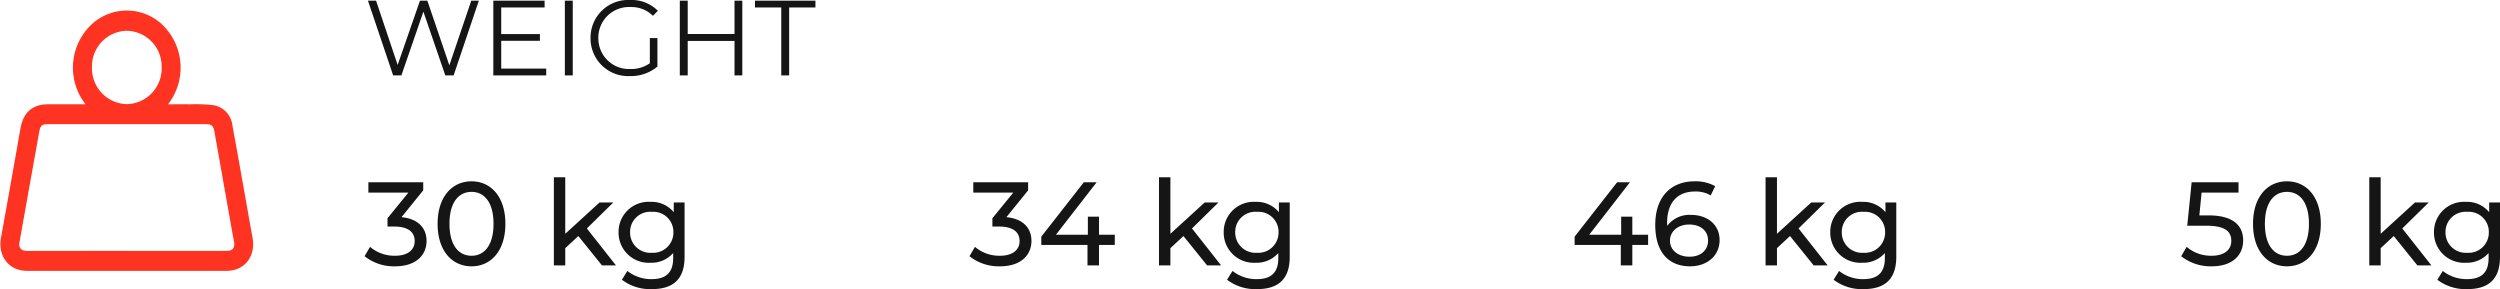
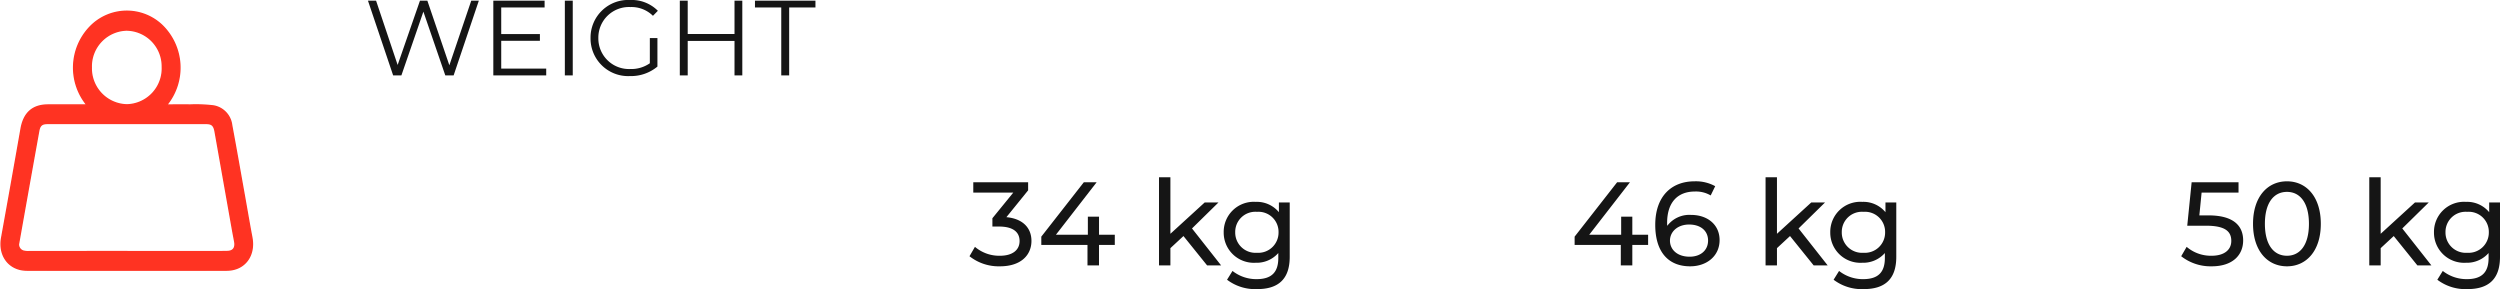
<svg xmlns="http://www.w3.org/2000/svg" width="421.192" height="48.708" viewBox="0 0 421.192 48.708">
  <defs>
    <clipPath id="clip-path">
      <path id="Path_690" data-name="Path 690" d="M0,15.664H42.716v-44H0Z" transform="translate(0 28.332)" fill="none" />
    </clipPath>
  </defs>
  <g id="Group_2009" data-name="Group 2009" transform="translate(-142.676 -3055.788)">
    <g id="Group_1680" data-name="Group 1680" transform="translate(-1302 1628.496)">
      <g id="Group_1538" data-name="Group 1538">
        <path id="Path_1491" data-name="Path 1491" d="M4.96-8.42H3.4l.38-3.84H10V-14H2.1L1.36-6.68H4.54c3.24,0,4.24.98,4.24,2.56,0,1.52-1.2,2.5-3.32,2.5a6.289,6.289,0,0,1-4.2-1.5L.34-1.54A8.019,8.019,0,0,0,5.48.16c3.58,0,5.3-1.94,5.3-4.36C10.78-6.68,9.14-8.42,4.96-8.42ZM18.163.16c3.26,0,5.7-2.6,5.7-7.16s-2.44-7.16-5.7-7.16c-3.28,0-5.72,2.6-5.72,7.16S14.883.16,18.163.16Zm0-1.78c-2.2,0-3.72-1.8-3.72-5.38s1.52-5.38,3.72-5.38c2.18,0,3.7,1.8,3.7,5.38S20.343-1.62,18.163-1.62ZM40.129,0h2.36l-4.9-6.22,4.46-4.38h-2.32l-5.78,5.28v-9.52h-1.92V0h1.92V-2.9l2.2-2.04Zm12.1-10.6v1.64a4.837,4.837,0,0,0-3.92-1.74,5.061,5.061,0,0,0-5.38,5.12,5.077,5.077,0,0,0,5.38,5.14,4.85,4.85,0,0,0,3.82-1.64v.84c0,2.4-1.14,3.56-3.64,3.56A6.47,6.47,0,0,1,44.412.94l-.92,1.48A7.847,7.847,0,0,0,48.552,4c3.6,0,5.5-1.7,5.5-5.44V-10.6Zm-3.7,8.48a3.416,3.416,0,0,1-3.66-3.46,3.39,3.39,0,0,1,3.66-3.44,3.384,3.384,0,0,1,3.64,3.44A3.411,3.411,0,0,1,48.532-2.12Z" transform="translate(1811.816 1472)" fill="#151515" />
        <path id="Path_1490" data-name="Path 1490" d="M13.14-5.16H10.48V-8.2H8.6v3.04H3.22L10.08-14H7.92L.76-4.84v1.4H8.54V0h1.94V-3.44h2.66ZM20.383-8.5a4.659,4.659,0,0,0-4.02,1.84,4.35,4.35,0,0,1-.02-.5c0-3.5,1.82-5.28,4.66-5.28a4.856,4.856,0,0,1,2.68.66l.76-1.56a6.741,6.741,0,0,0-3.48-.82c-3.92,0-6.62,2.56-6.62,7.34,0,4.46,2.12,6.98,5.88,6.98,2.78,0,4.96-1.72,4.96-4.42C25.183-6.84,23.163-8.5,20.383-8.5Zm-.24,7.04c-2.16,0-3.32-1.26-3.32-2.7,0-1.54,1.32-2.72,3.22-2.72,1.96,0,3.2,1.06,3.2,2.7C23.243-2.52,21.963-1.46,20.143-1.46ZM41.029,0h2.36l-4.9-6.22,4.46-4.38h-2.32l-5.78,5.28v-9.52h-1.92V0h1.92V-2.9l2.2-2.04Zm12.1-10.6v1.64a4.837,4.837,0,0,0-3.92-1.74,5.061,5.061,0,0,0-5.38,5.12,5.077,5.077,0,0,0,5.38,5.14,4.85,4.85,0,0,0,3.82-1.64v.84c0,2.4-1.14,3.56-3.64,3.56A6.47,6.47,0,0,1,45.312.94l-.92,1.48A7.847,7.847,0,0,0,49.452,4c3.6,0,5.5-1.7,5.5-5.44V-10.6Zm-3.7,8.48a3.416,3.416,0,0,1-3.66-3.46,3.39,3.39,0,0,1,3.66-3.44,3.384,3.384,0,0,1,3.64,3.44A3.411,3.411,0,0,1,49.432-2.12Z" transform="translate(1709.204 1472)" fill="#151515" />
        <path id="Path_1489" data-name="Path 1489" d="M6.32-8.12l3.66-4.52V-14H.74v1.74H7.48L3.96-7.94v1.4H5.08c2.4,0,3.46.96,3.46,2.44,0,1.52-1.2,2.48-3.3,2.48a6.305,6.305,0,0,1-4.22-1.5L.1-1.54A7.939,7.939,0,0,0,5.24.16c3.56,0,5.3-1.92,5.3-4.28C10.54-6.28,9.12-7.86,6.32-8.12ZM24.583-5.16h-2.66V-8.2h-1.88v3.04h-5.38L21.523-14h-2.16L12.2-4.84v1.4h7.78V0h1.94V-3.44h2.66ZM40.129,0h2.36l-4.9-6.22,4.46-4.38h-2.32l-5.78,5.28v-9.52h-1.92V0h1.92V-2.9l2.2-2.04Zm12.1-10.6v1.64a4.837,4.837,0,0,0-3.92-1.74,5.061,5.061,0,0,0-5.38,5.12,5.077,5.077,0,0,0,5.38,5.14,4.85,4.85,0,0,0,3.82-1.64v.84c0,2.4-1.14,3.56-3.64,3.56A6.47,6.47,0,0,1,44.412.94l-.92,1.48A7.847,7.847,0,0,0,48.552,4c3.6,0,5.5-1.7,5.5-5.44V-10.6Zm-3.7,8.48a3.416,3.416,0,0,1-3.66-3.46,3.39,3.39,0,0,1,3.66-3.44,3.384,3.384,0,0,1,3.64,3.44A3.411,3.411,0,0,1,48.532-2.12Z" transform="translate(1607.912 1472)" fill="#151515" />
-         <path id="Path_1488" data-name="Path 1488" d="M6.32-8.12l3.66-4.52V-14H.74v1.74H7.48L3.96-7.94v1.4H5.08c2.4,0,3.46.96,3.46,2.44,0,1.52-1.2,2.48-3.3,2.48a6.305,6.305,0,0,1-4.22-1.5L.1-1.54A7.939,7.939,0,0,0,5.24.16c3.56,0,5.3-1.92,5.3-4.28C10.54-6.28,9.12-7.86,6.32-8.12ZM18.123.16c3.26,0,5.7-2.6,5.7-7.16s-2.44-7.16-5.7-7.16c-3.28,0-5.72,2.6-5.72,7.16S14.843.16,18.123.16Zm0-1.78c-2.2,0-3.72-1.8-3.72-5.38s1.52-5.38,3.72-5.38c2.18,0,3.7,1.8,3.7,5.38S20.3-1.62,18.123-1.62ZM40.089,0h2.36l-4.9-6.22,4.46-4.38h-2.32l-5.78,5.28v-9.52h-1.92V0h1.92V-2.9l2.2-2.04Zm12.1-10.6v1.64a4.837,4.837,0,0,0-3.92-1.74,5.061,5.061,0,0,0-5.38,5.12,5.077,5.077,0,0,0,5.38,5.14,4.85,4.85,0,0,0,3.82-1.64v.84c0,2.4-1.14,3.56-3.64,3.56A6.47,6.47,0,0,1,44.372.94l-.92,1.48A7.847,7.847,0,0,0,48.512,4c3.6,0,5.5-1.7,5.5-5.44V-10.6Zm-3.7,8.48a3.416,3.416,0,0,1-3.66-3.46,3.39,3.39,0,0,1,3.66-3.44,3.384,3.384,0,0,1,3.64,3.44A3.411,3.411,0,0,1,48.492-2.12Z" transform="translate(1506 1472)" fill="#151515" />
      </g>
      <path id="Path_1492" data-name="Path 1492" d="M18.072-12.6,14.382-1.71,10.674-12.6H9.432L5.67-1.764,2.034-12.6H.666L4.914,0H6.3l3.708-10.746L13.7,0h1.4L19.35-12.6ZM23.121-1.152v-4.68h6.516V-6.966H23.121v-4.482h7.308V-12.6h-8.64V0H30.7V-1.152ZM33.84,0h1.332V-12.6H33.84ZM48.159-2.052a5.455,5.455,0,0,1-3.294.972A5.163,5.163,0,0,1,39.483-6.3a5.157,5.157,0,0,1,5.4-5.22,5.139,5.139,0,0,1,3.8,1.476l.828-.846a6.209,6.209,0,0,0-4.68-1.818A6.34,6.34,0,0,0,38.169-6.3,6.336,6.336,0,0,0,44.811.108a6.953,6.953,0,0,0,4.626-1.6V-6.3H48.159ZM62.424-12.6v5.616H54.54V-12.6H53.208V0H54.54V-5.814h7.884V0h1.314V-12.6ZM70.3,0h1.332V-11.448h4.428V-12.6H65.871v1.152H70.3Z" transform="translate(1506 1440)" fill="#151515" />
    </g>
    <g id="Group_1681" data-name="Group 1681" transform="translate(142.676 3085.828)">
      <g id="Group_1451" data-name="Group 1451" transform="translate(0 -28.332)" clip-path="url(#clip-path)">
        <g id="Group_1449" data-name="Group 1449" transform="translate(0.194 0.194)">
          <path id="Path_688" data-name="Path 688" d="M5.156,5.623A9.888,9.888,0,0,1,5.689-7.564a8.581,8.581,0,0,1,12.008-.3,9.926,9.926,0,0,1,.832,13.491c1.37,0,2.679-.016,3.988,0a24.69,24.69,0,0,1,3.944.157A3.714,3.714,0,0,1,29.5,9.027c.75,4.01,1.449,8.03,2.168,12.047.408,2.281.794,4.567,1.225,6.844.589,3.1-1.236,5.513-4.224,5.514q-16.827.009-33.654,0c-2.954,0-4.794-2.4-4.242-5.444q1.661-9.182,3.272-18.375c.467-2.657,1.946-3.985,4.531-3.989,2.16,0,4.322,0,6.581,0m6.677,24.7h12.4c1.513,0,3.027.022,4.541-.012,1.034-.023,1.458-.635,1.259-1.7-.124-.668-.255-1.335-.373-2q-1.465-8.264-2.93-16.529c-.183-1.028-.548-1.363-1.5-1.363q-13.37-.009-26.741,0c-.952,0-1.326.307-1.5,1.272q-1.689,9.375-3.354,18.756a1.183,1.183,0,0,0,.705,1.472,3.048,3.048,0,0,0,1.067.109q8.218.009,16.434,0M11.819-7.017A6.125,6.125,0,0,0,5.849-.7,6.152,6.152,0,0,0,11.871,5.6a6.139,6.139,0,0,0,5.965-6.42,6.12,6.12,0,0,0-6.016-6.2" transform="translate(9.326 10.171)" fill="#f32" />
        </g>
        <g id="Group_1450" data-name="Group 1450" transform="translate(0.194 0.194)">
          <path id="Path_689" data-name="Path 689" d="M5.156,5.623A9.888,9.888,0,0,1,5.689-7.564a8.581,8.581,0,0,1,12.008-.3,9.926,9.926,0,0,1,.832,13.491c1.37,0,2.679-.016,3.988,0a24.69,24.69,0,0,1,3.944.157A3.714,3.714,0,0,1,29.5,9.027c.75,4.01,1.449,8.03,2.168,12.047.408,2.281.794,4.567,1.225,6.844.589,3.1-1.236,5.513-4.224,5.514q-16.827.009-33.654,0c-2.954,0-4.794-2.4-4.242-5.444q1.661-9.182,3.272-18.375c.467-2.657,1.946-3.985,4.531-3.989C.735,5.62,2.9,5.623,5.156,5.623Zm6.677,24.7h12.4c1.513,0,3.027.022,4.541-.012,1.034-.023,1.458-.635,1.259-1.7-.124-.668-.255-1.335-.373-2q-1.465-8.264-2.93-16.529c-.183-1.028-.548-1.363-1.5-1.363q-13.37-.009-26.741,0c-.952,0-1.326.307-1.5,1.272q-1.689,9.375-3.354,18.756a1.183,1.183,0,0,0,.705,1.472,3.048,3.048,0,0,0,1.067.109Q3.617,30.324,11.833,30.319ZM11.819-7.017A6.125,6.125,0,0,0,5.849-.7,6.152,6.152,0,0,0,11.871,5.6a6.139,6.139,0,0,0,5.965-6.42A6.12,6.12,0,0,0,11.819-7.017Z" transform="translate(9.326 10.171)" fill="none" stroke="#f32" stroke-width="0.25" />
        </g>
      </g>
    </g>
  </g>
</svg>